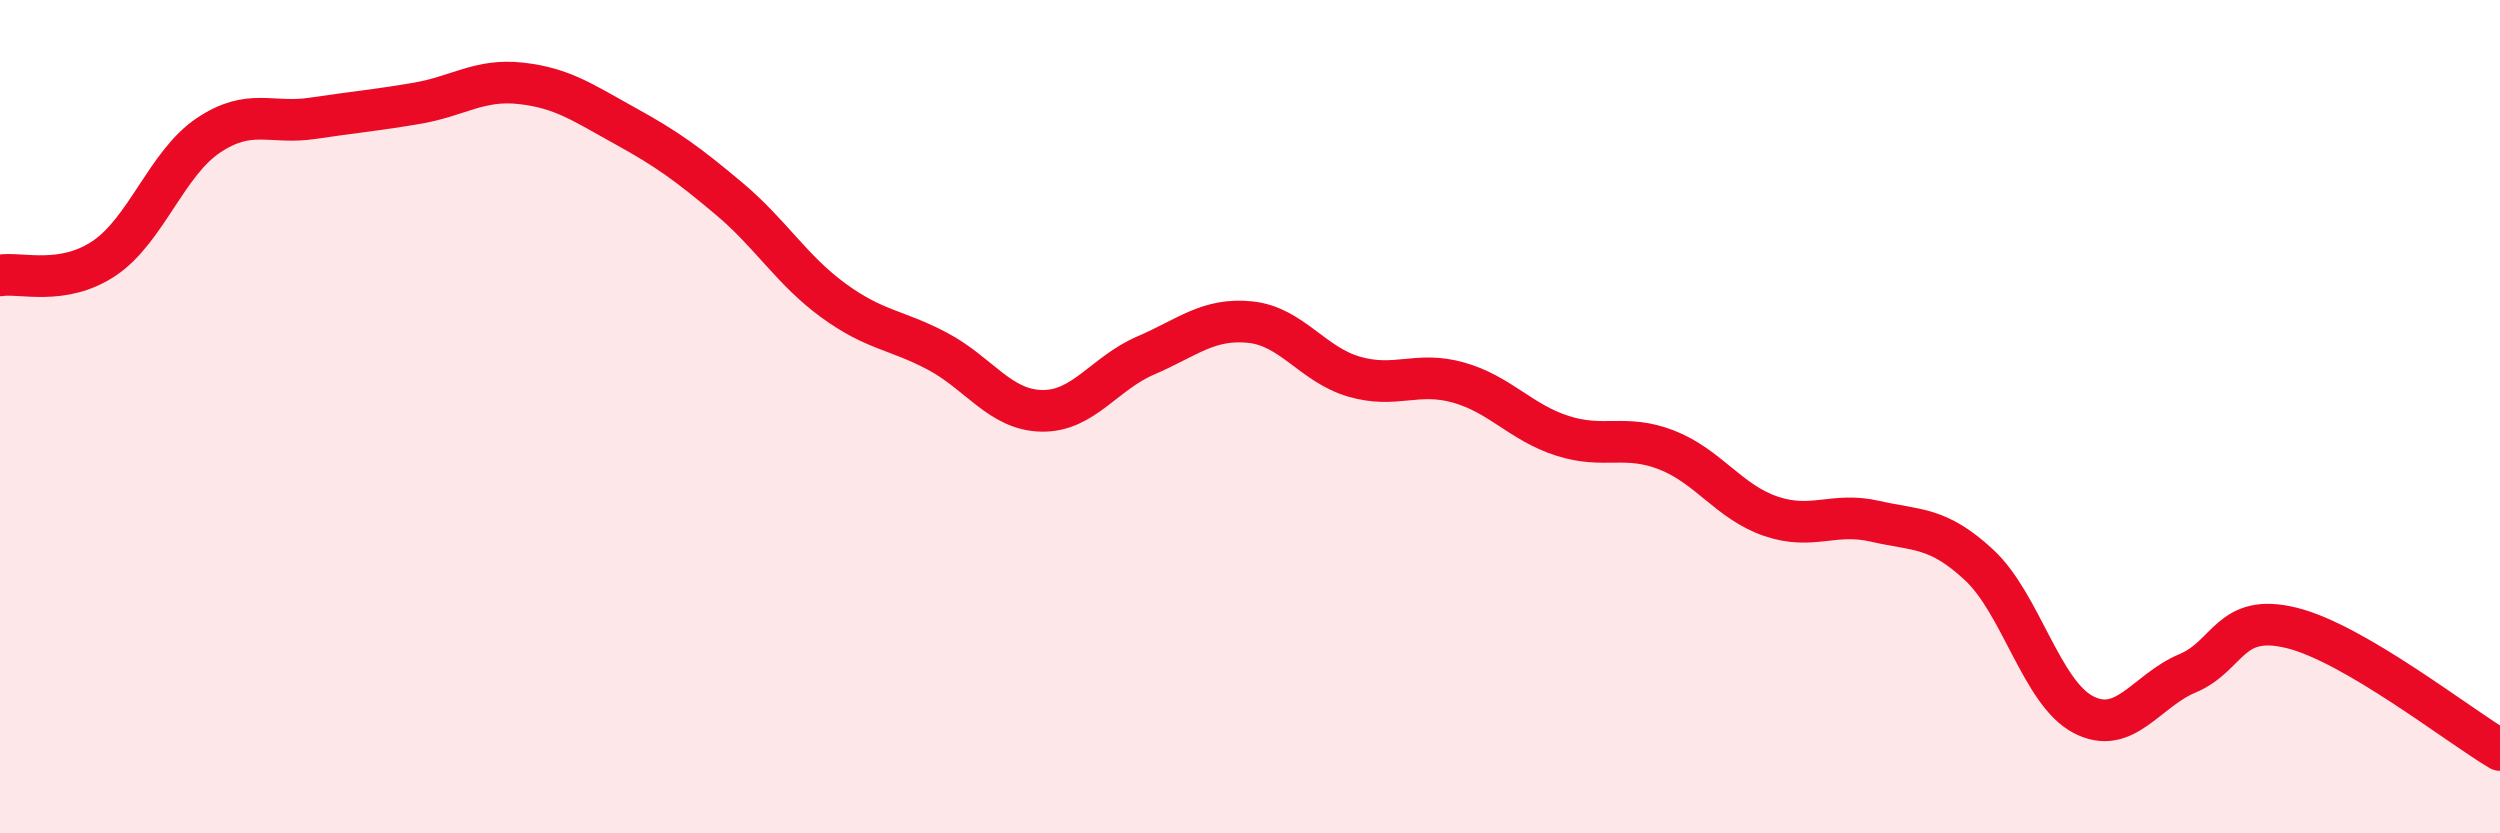
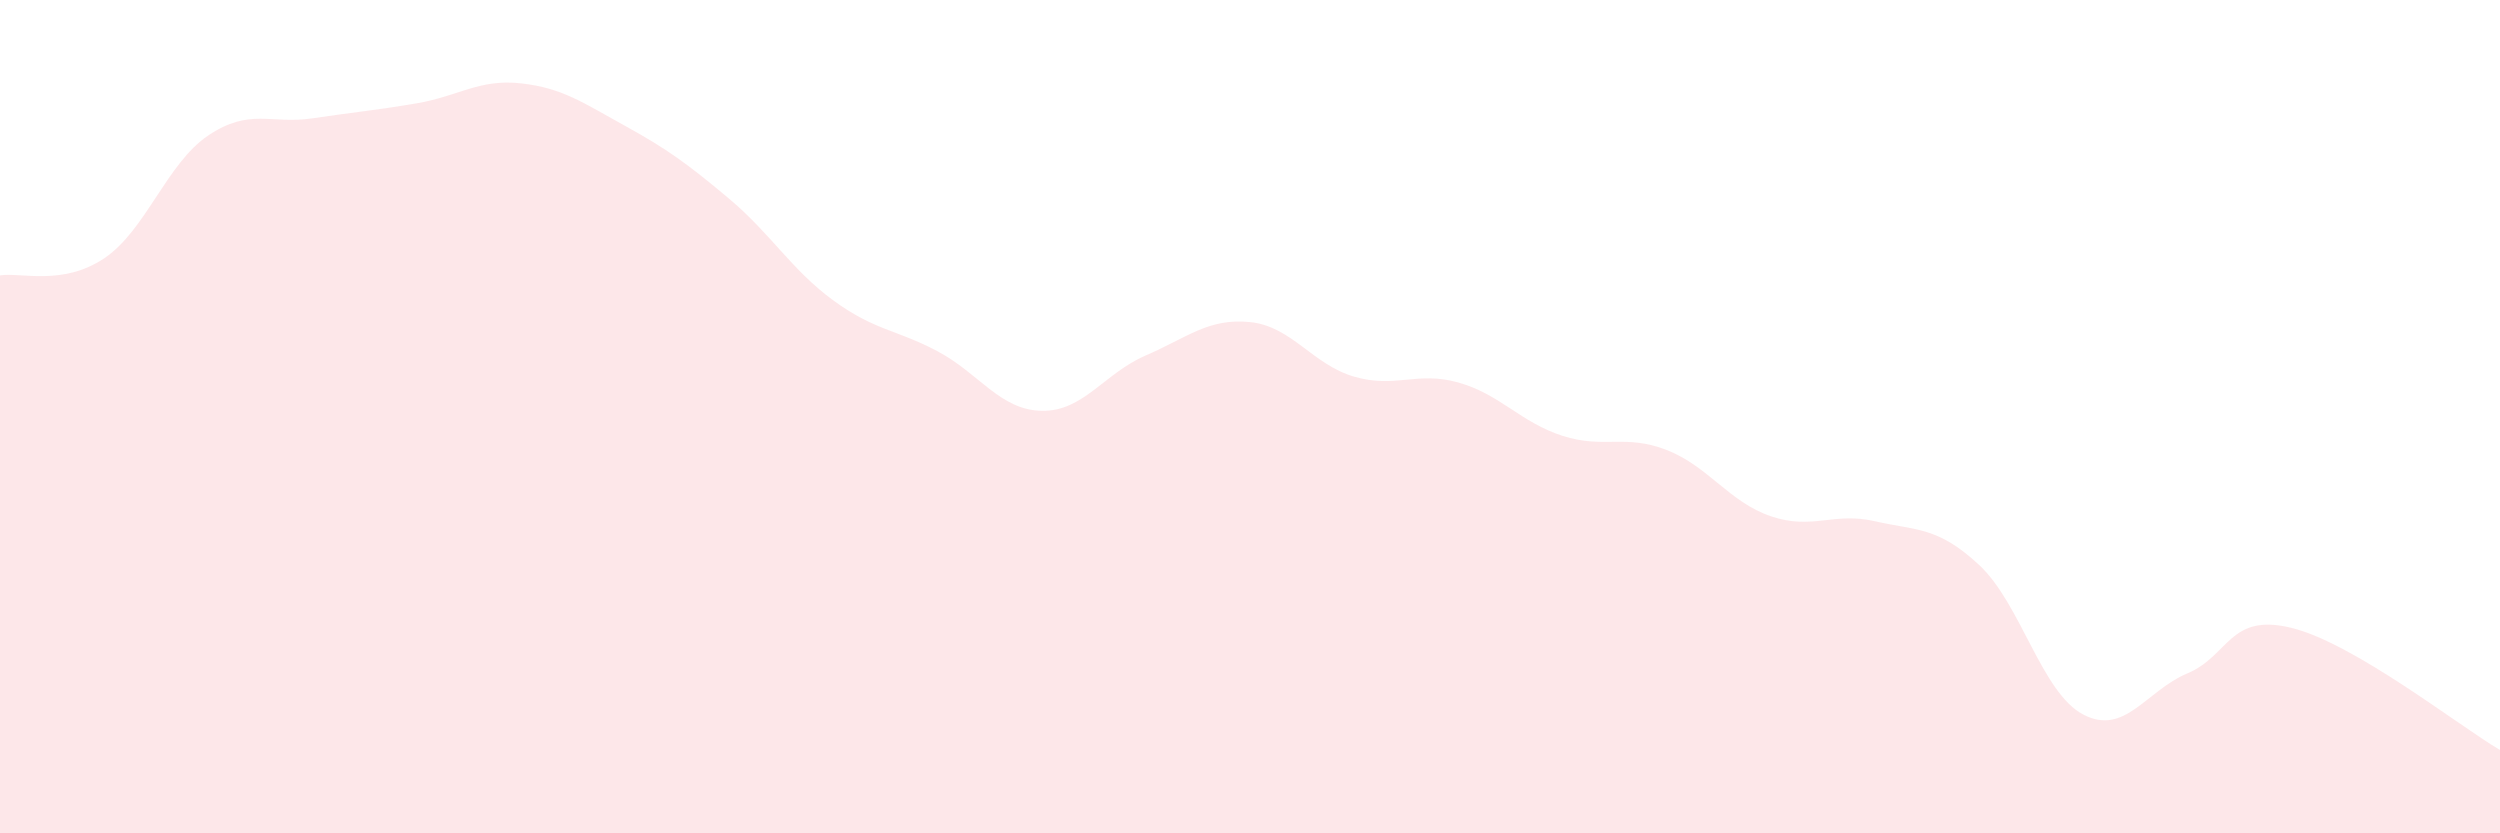
<svg xmlns="http://www.w3.org/2000/svg" width="60" height="20" viewBox="0 0 60 20">
  <path d="M 0,6.61 C 0.5,6.53 1.5,6.87 2.5,6.2 C 3.5,5.53 4,3.92 5,3.25 C 6,2.58 6.5,2.99 7.5,2.84 C 8.5,2.69 9,2.65 10,2.48 C 11,2.31 11.5,1.89 12.5,2 C 13.5,2.11 14,2.47 15,3.02 C 16,3.57 16.5,3.93 17.5,4.77 C 18.5,5.61 19,6.48 20,7.21 C 21,7.94 21.5,7.9 22.5,8.43 C 23.5,8.96 24,9.84 25,9.86 C 26,9.88 26.5,8.96 27.5,8.53 C 28.5,8.1 29,7.63 30,7.73 C 31,7.83 31.5,8.75 32.5,9.04 C 33.5,9.33 34,8.9 35,9.18 C 36,9.46 36.5,10.14 37.5,10.46 C 38.5,10.78 39,10.41 40,10.8 C 41,11.19 41.5,12.05 42.5,12.39 C 43.5,12.73 44,12.28 45,12.51 C 46,12.74 46.5,12.63 47.5,13.56 C 48.5,14.49 49,16.63 50,17.15 C 51,17.67 51.5,16.58 52.5,16.16 C 53.5,15.74 53.5,14.7 55,15.07 C 56.5,15.44 59,17.41 60,18L60 20L0 20Z" fill="#EB0A25" opacity="0.1" stroke-linecap="round" stroke-linejoin="round" />
-   <path d="M 0,6.61 C 0.5,6.53 1.5,6.87 2.5,6.2 C 3.5,5.53 4,3.92 5,3.25 C 6,2.58 6.5,2.99 7.5,2.84 C 8.5,2.69 9,2.65 10,2.48 C 11,2.31 11.5,1.89 12.5,2 C 13.5,2.11 14,2.47 15,3.02 C 16,3.57 16.5,3.93 17.5,4.77 C 18.5,5.61 19,6.48 20,7.21 C 21,7.94 21.5,7.9 22.5,8.43 C 23.5,8.96 24,9.84 25,9.86 C 26,9.88 26.5,8.96 27.5,8.53 C 28.5,8.1 29,7.63 30,7.73 C 31,7.83 31.5,8.75 32.5,9.04 C 33.5,9.33 34,8.9 35,9.18 C 36,9.46 36.5,10.14 37.5,10.46 C 38.5,10.78 39,10.41 40,10.8 C 41,11.19 41.5,12.05 42.5,12.39 C 43.5,12.73 44,12.28 45,12.51 C 46,12.74 46.5,12.63 47.5,13.56 C 48.5,14.49 49,16.63 50,17.15 C 51,17.67 51.5,16.58 52.5,16.16 C 53.5,15.74 53.5,14.7 55,15.07 C 56.5,15.44 59,17.41 60,18" stroke="#EB0A25" stroke-width="1" fill="none" stroke-linecap="round" stroke-linejoin="round" />
</svg>